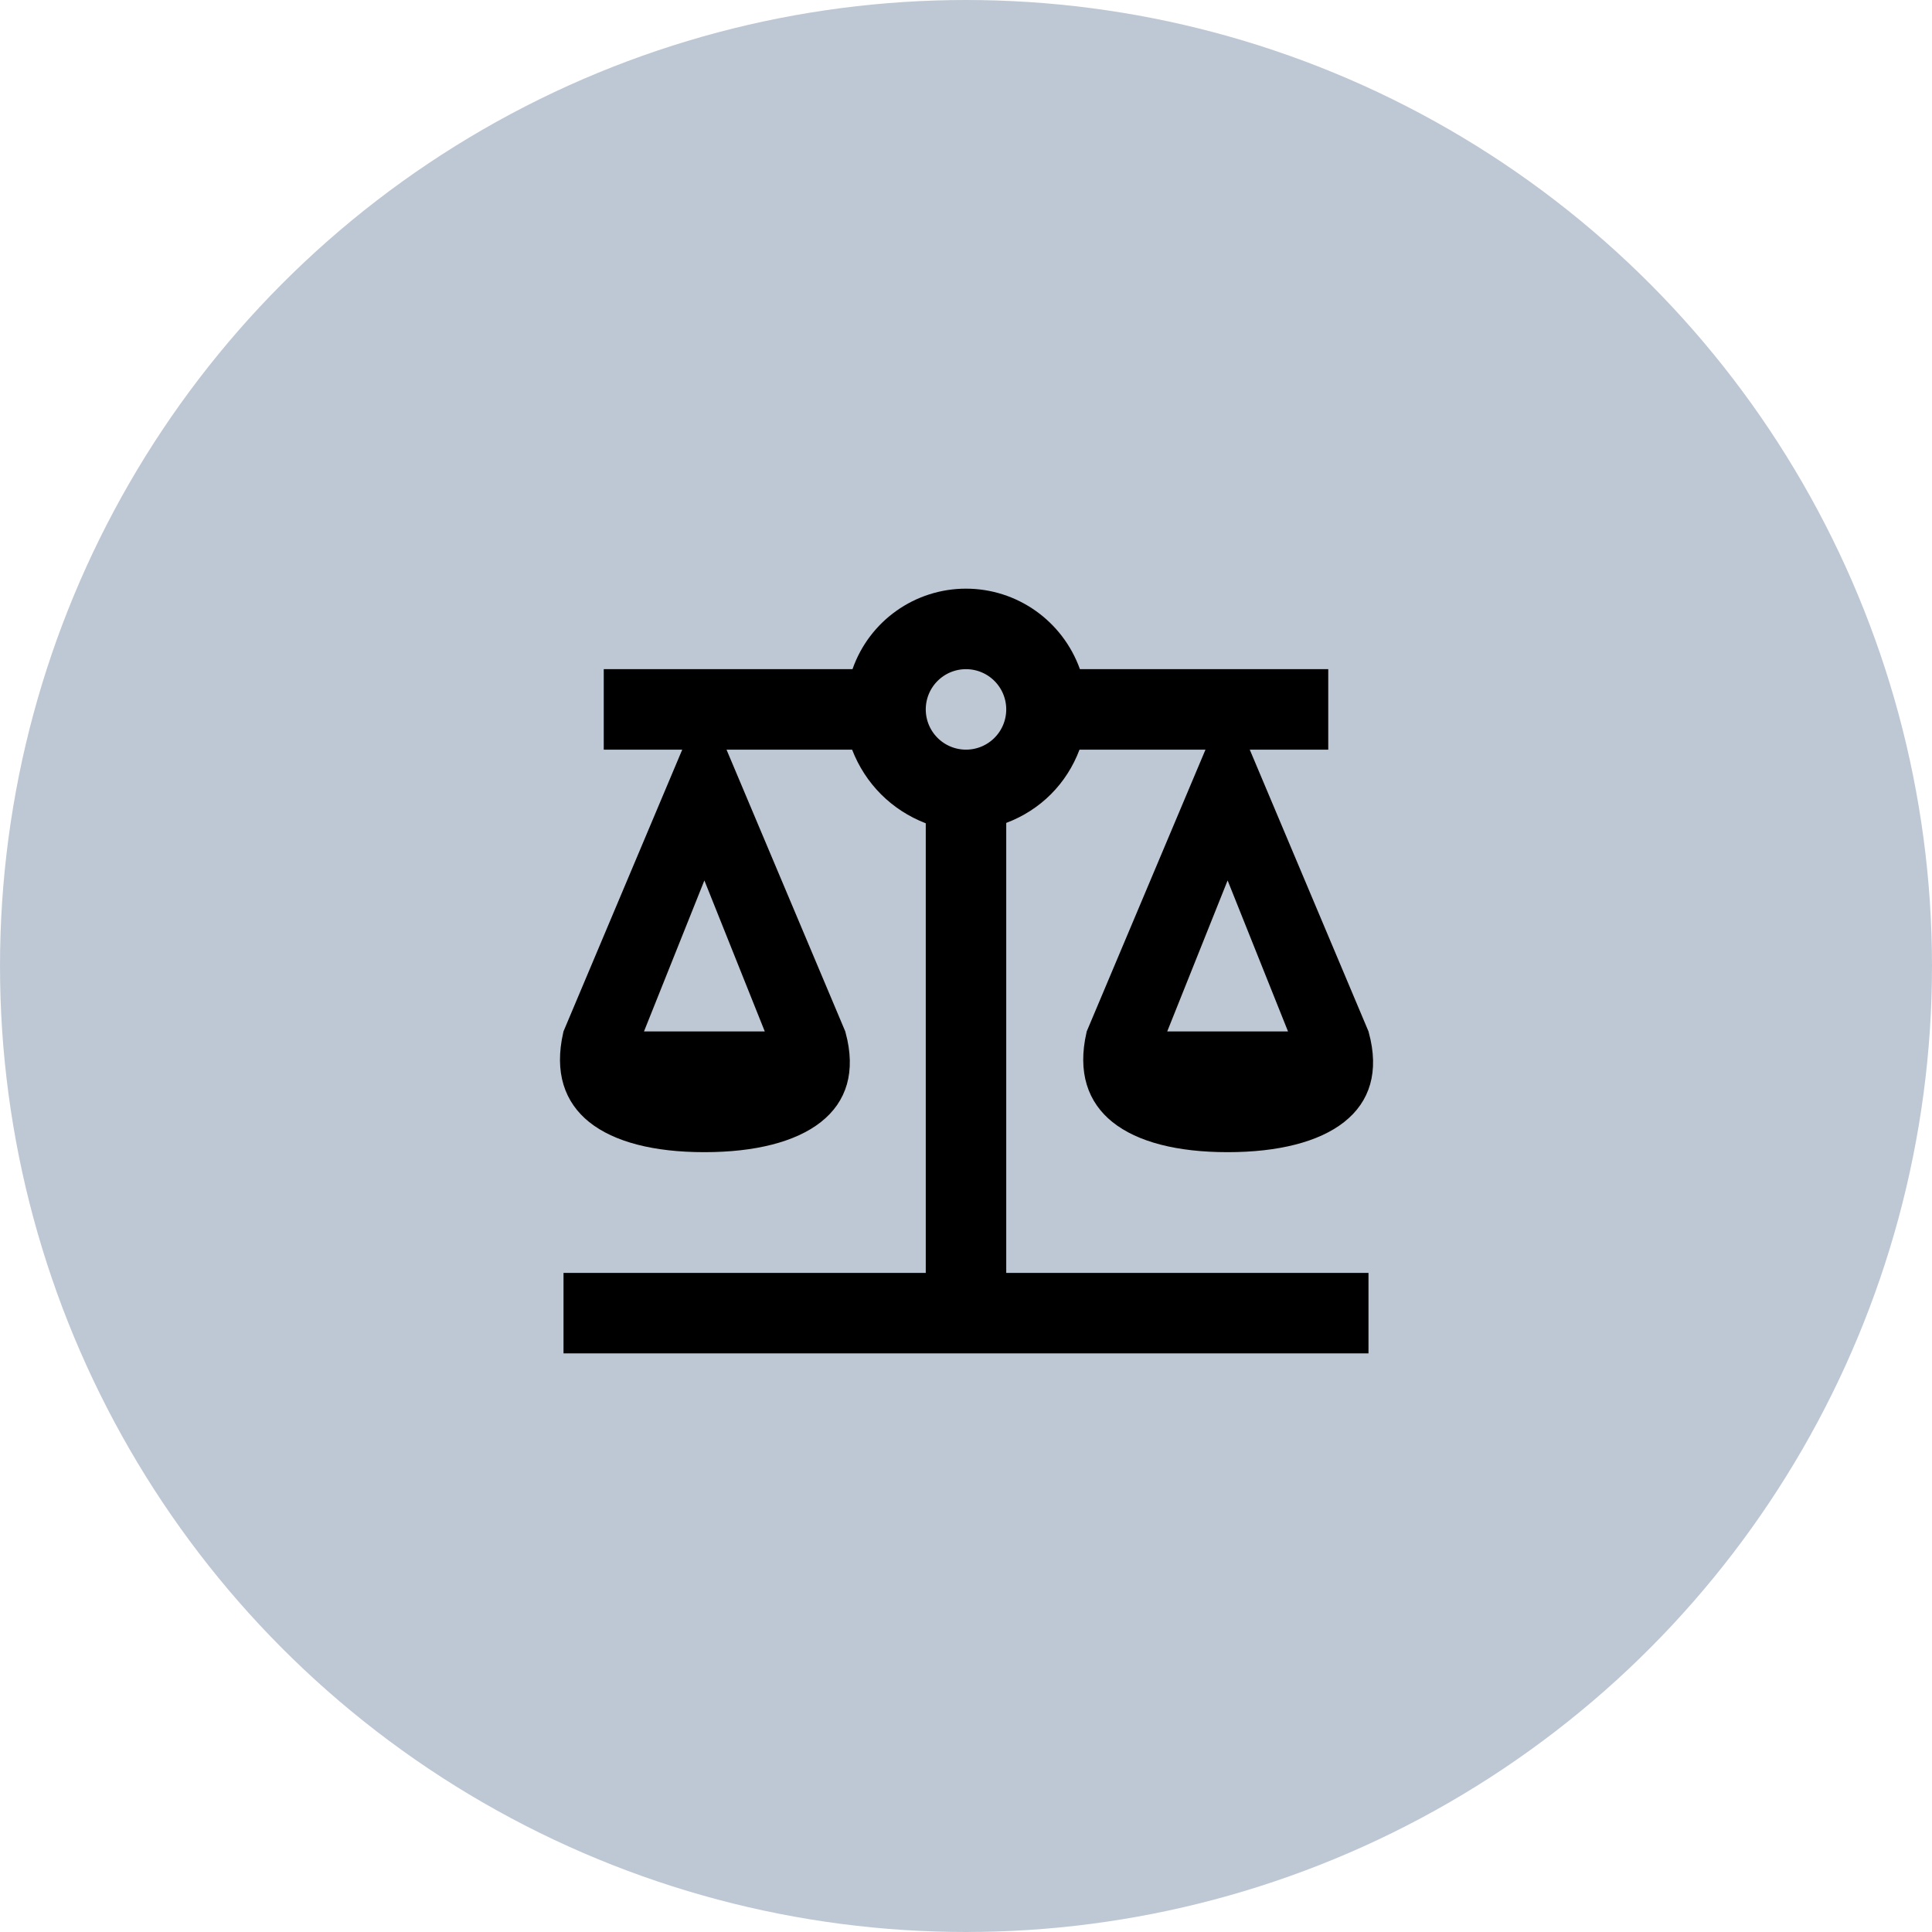
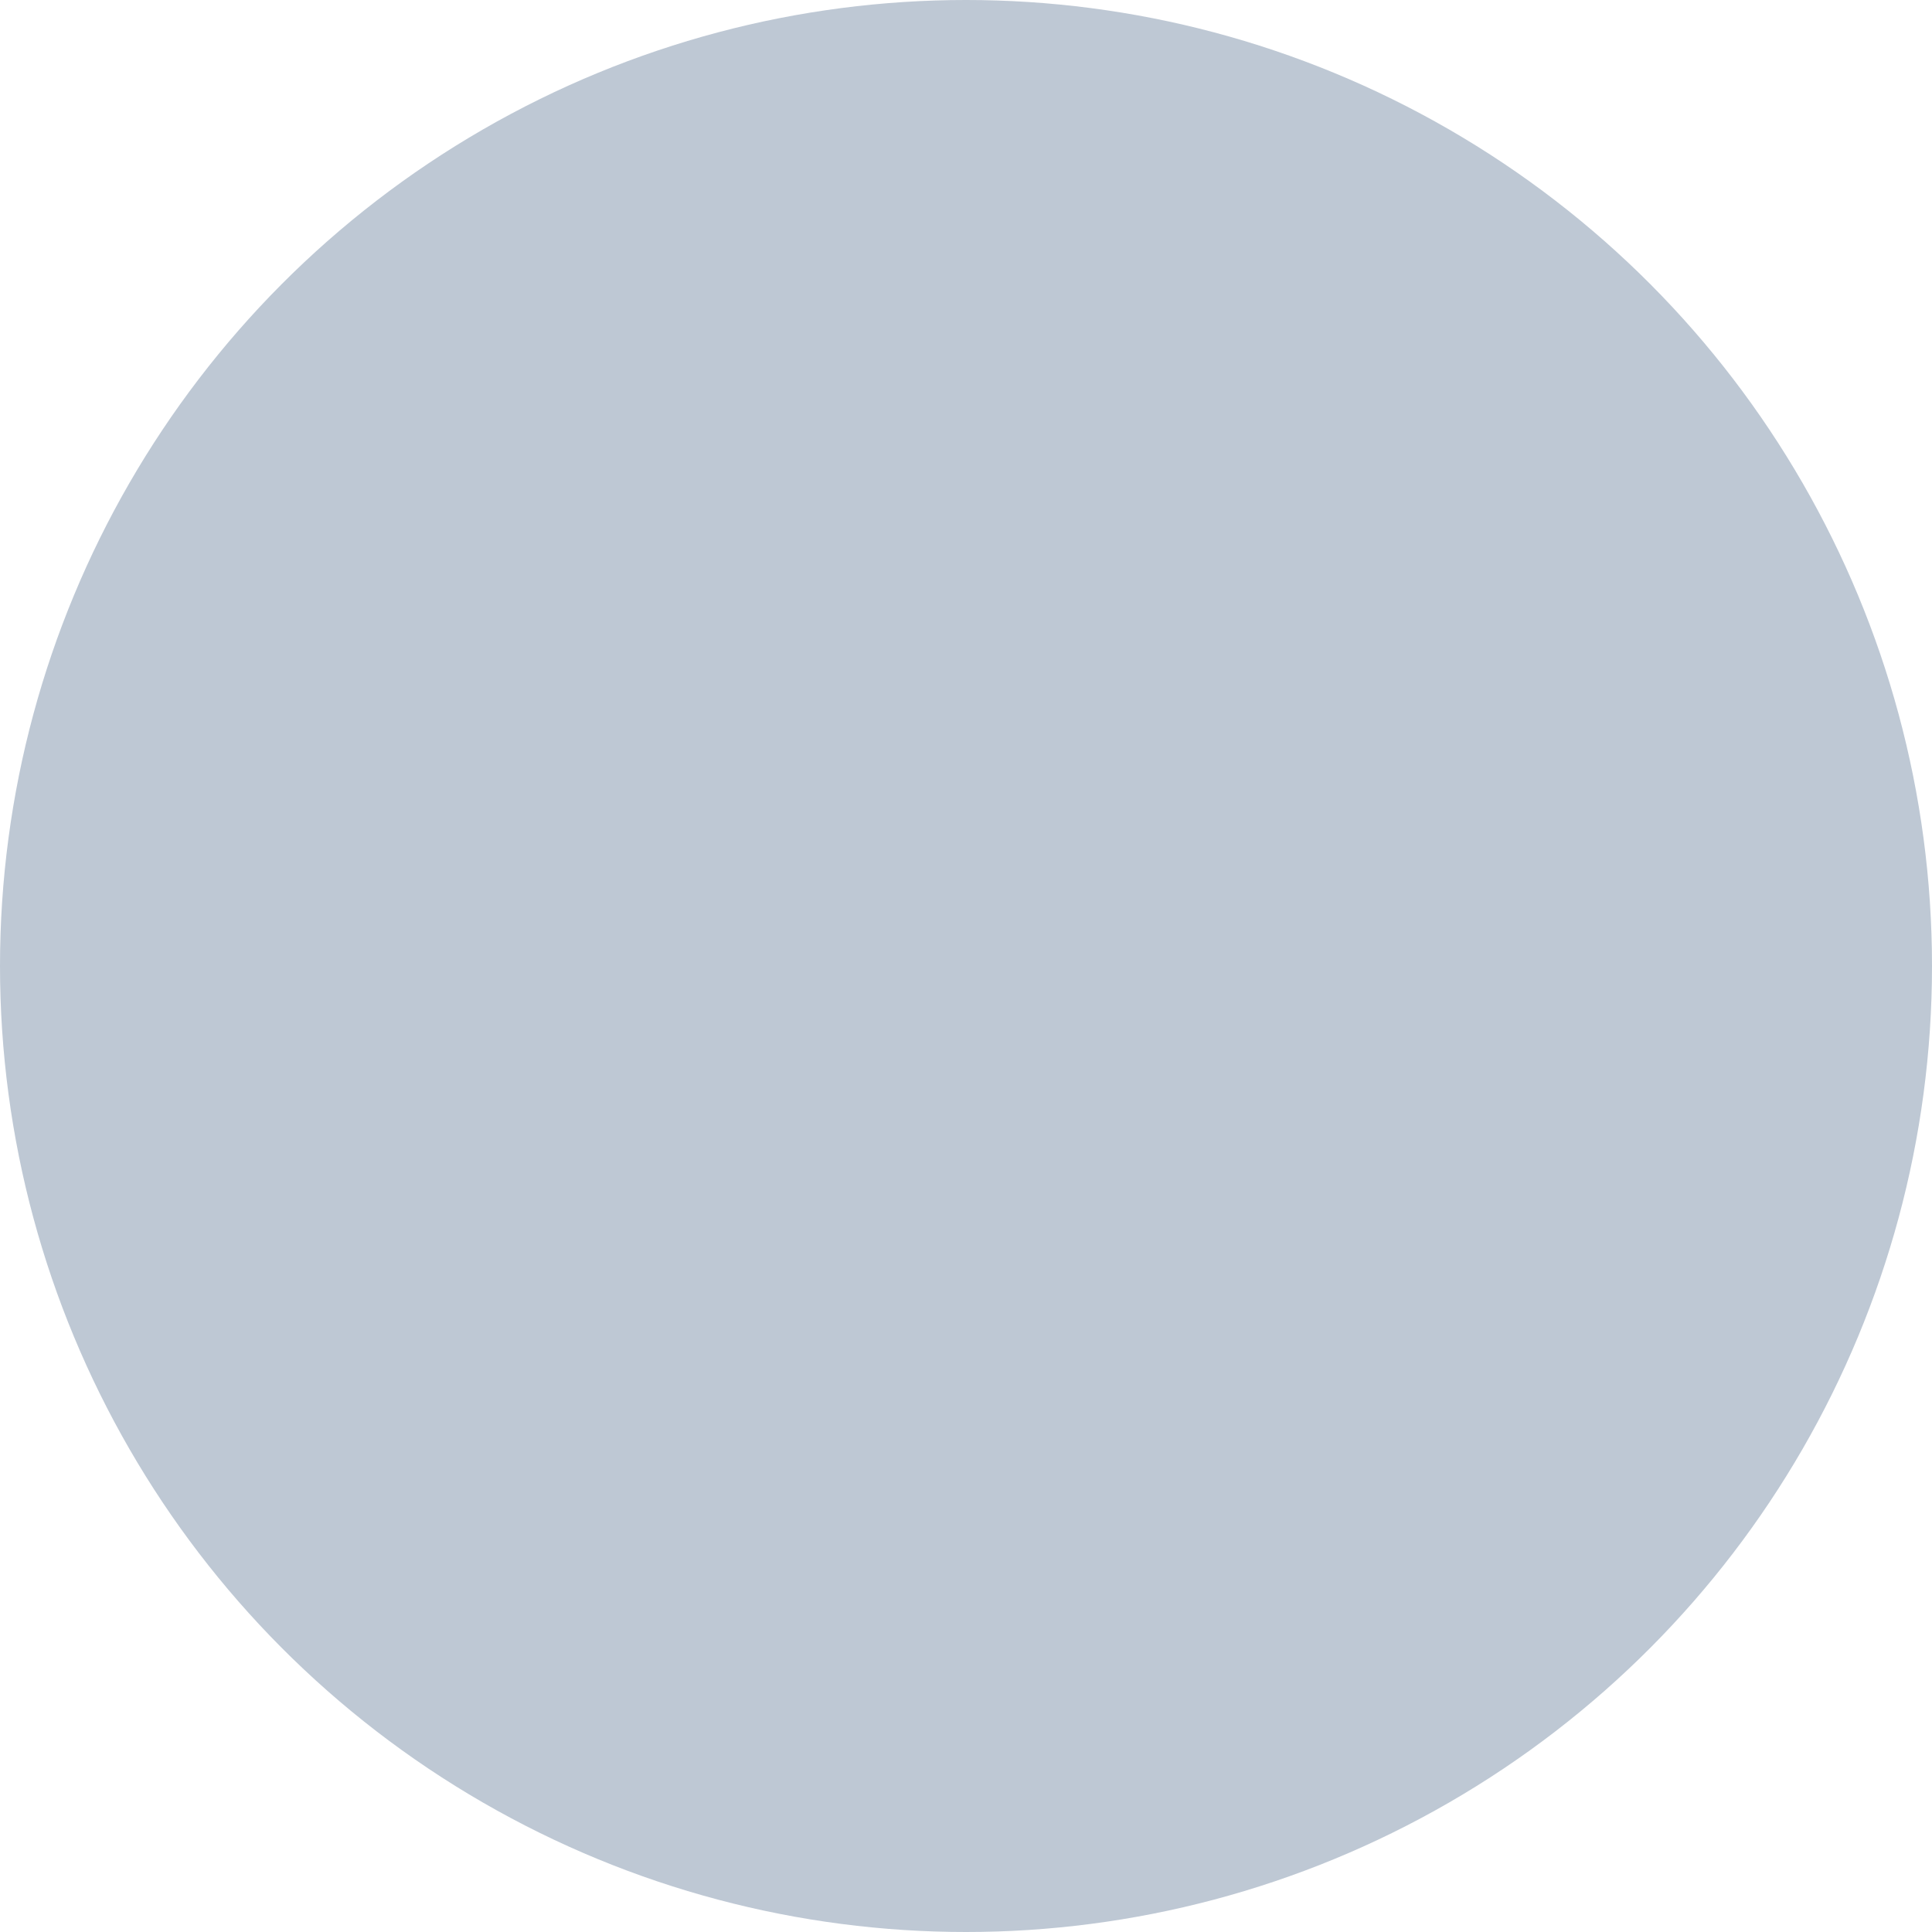
<svg xmlns="http://www.w3.org/2000/svg" width="64" height="64" viewBox="0 0 64 64" fill="none">
  <circle cx="32" cy="32" r="32" fill="#BEC8D4" />
-   <path d="M28.24 22.667H28.595L28.712 22.332C29.202 20.933 30.519 20 32 20C33.48 20 34.8 20.933 35.303 22.335L35.421 22.667H35.773H43.5V24.333H41.4H40.687H40.647H39.933H35.76H35.414L35.292 24.657C34.916 25.656 34.156 26.416 33.157 26.792L32.833 26.914V27.26V42.167V42.667H33.333H44.833V44.333H19.167V42.667H30.667H31.167V42.167V27.273V26.931L30.848 26.807C29.845 26.418 29.082 25.655 28.693 24.652L28.569 24.333H28.227H24.067H23.353H23.313H22.6H20.5V22.667H28.24ZM40.394 25.027L40.667 24.381L40.939 25.027L44.86 34.331C45.019 34.916 45.017 35.394 44.907 35.78C44.797 36.169 44.568 36.499 44.22 36.774C43.506 37.339 42.287 37.667 40.667 37.667C39.047 37.667 37.86 37.339 37.162 36.777C36.517 36.258 36.216 35.48 36.477 34.321L40.394 25.027ZM23.061 25.027L23.333 24.381L23.606 25.027L27.527 34.331C27.686 34.916 27.683 35.394 27.574 35.78C27.463 36.169 27.235 36.499 26.887 36.774C26.172 37.339 24.954 37.667 23.333 37.667C21.713 37.667 20.527 37.339 19.828 36.777C19.183 36.258 18.883 35.48 19.144 34.321L23.061 25.027ZM23.798 28.981L23.333 27.82L22.869 28.981L20.869 33.981L20.595 34.667H21.333H25.333H26.072L25.798 33.981L23.798 28.981ZM41.131 28.981L40.667 27.82L40.202 28.981L38.202 33.981L37.928 34.667H38.667H42.667H43.405L43.131 33.981L41.131 28.981ZM33.296 22.204C32.953 21.86 32.486 21.667 32 21.667C31.514 21.667 31.047 21.86 30.704 22.204C30.36 22.547 30.167 23.014 30.167 23.5C30.167 23.986 30.36 24.453 30.704 24.796C31.047 25.14 31.514 25.333 32 25.333C32.486 25.333 32.953 25.14 33.296 24.796C33.64 24.453 33.833 23.986 33.833 23.5C33.833 23.014 33.64 22.547 33.296 22.204Z" fill="black" stroke="black" />
</svg>